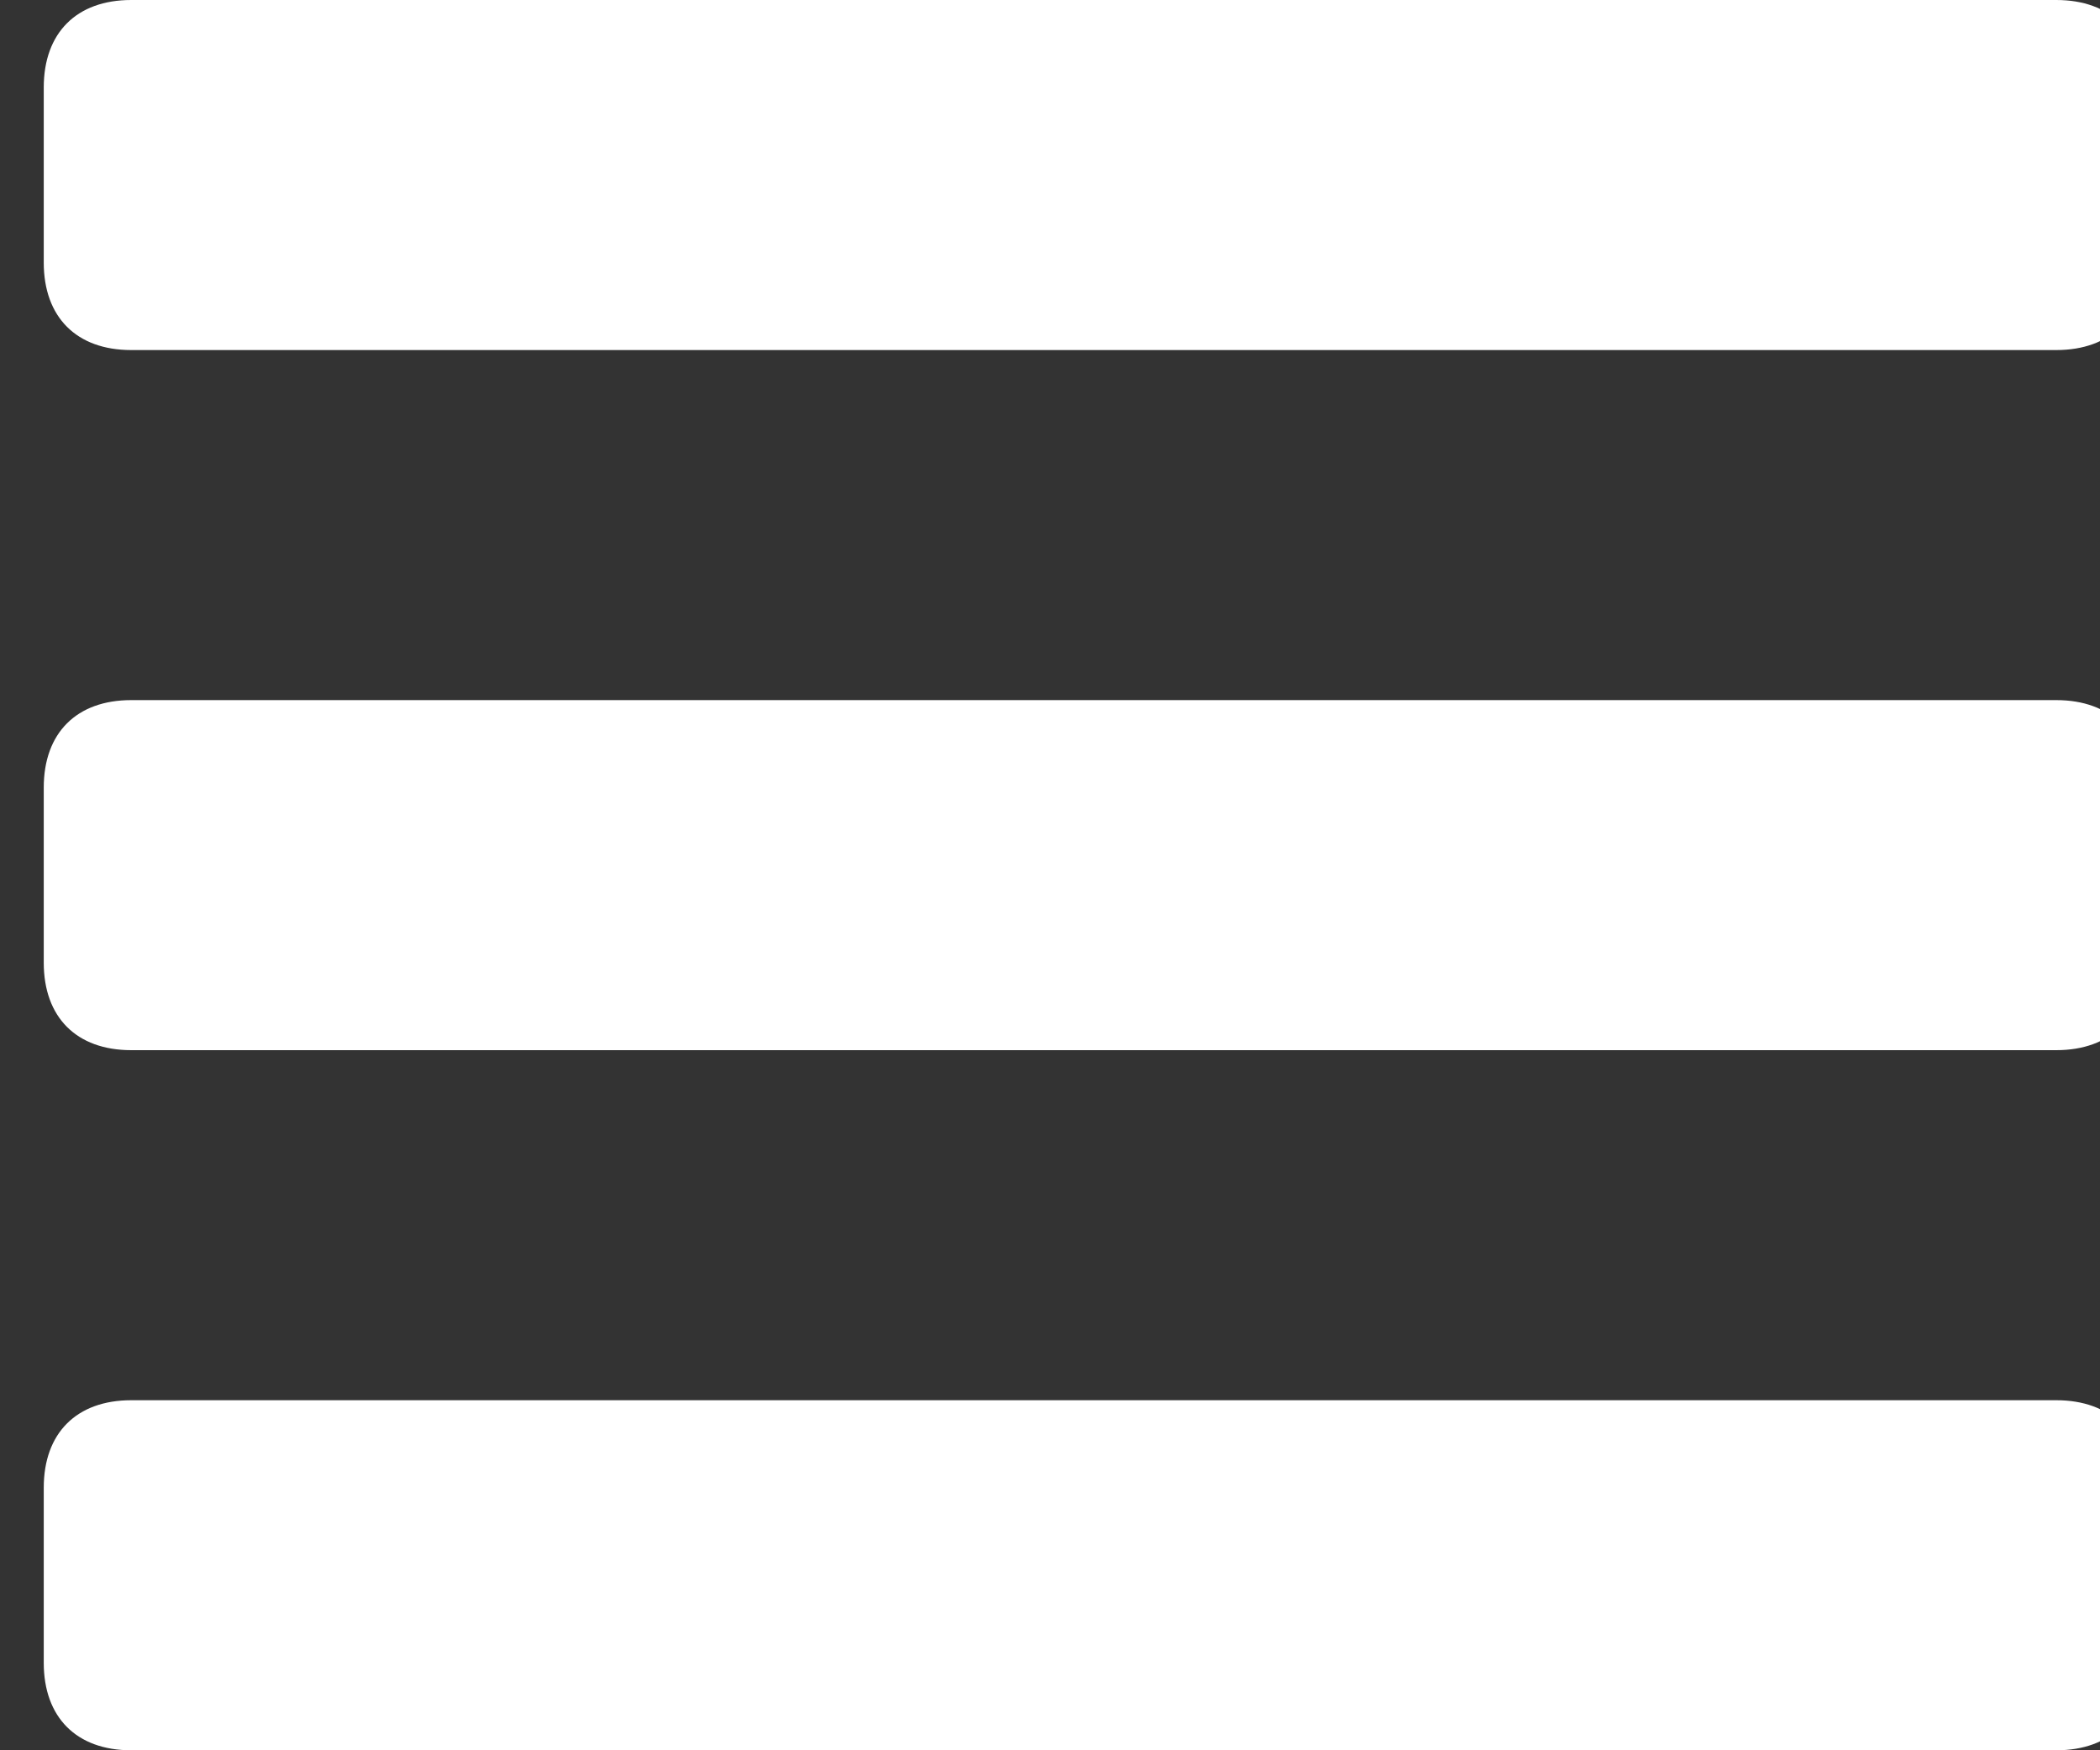
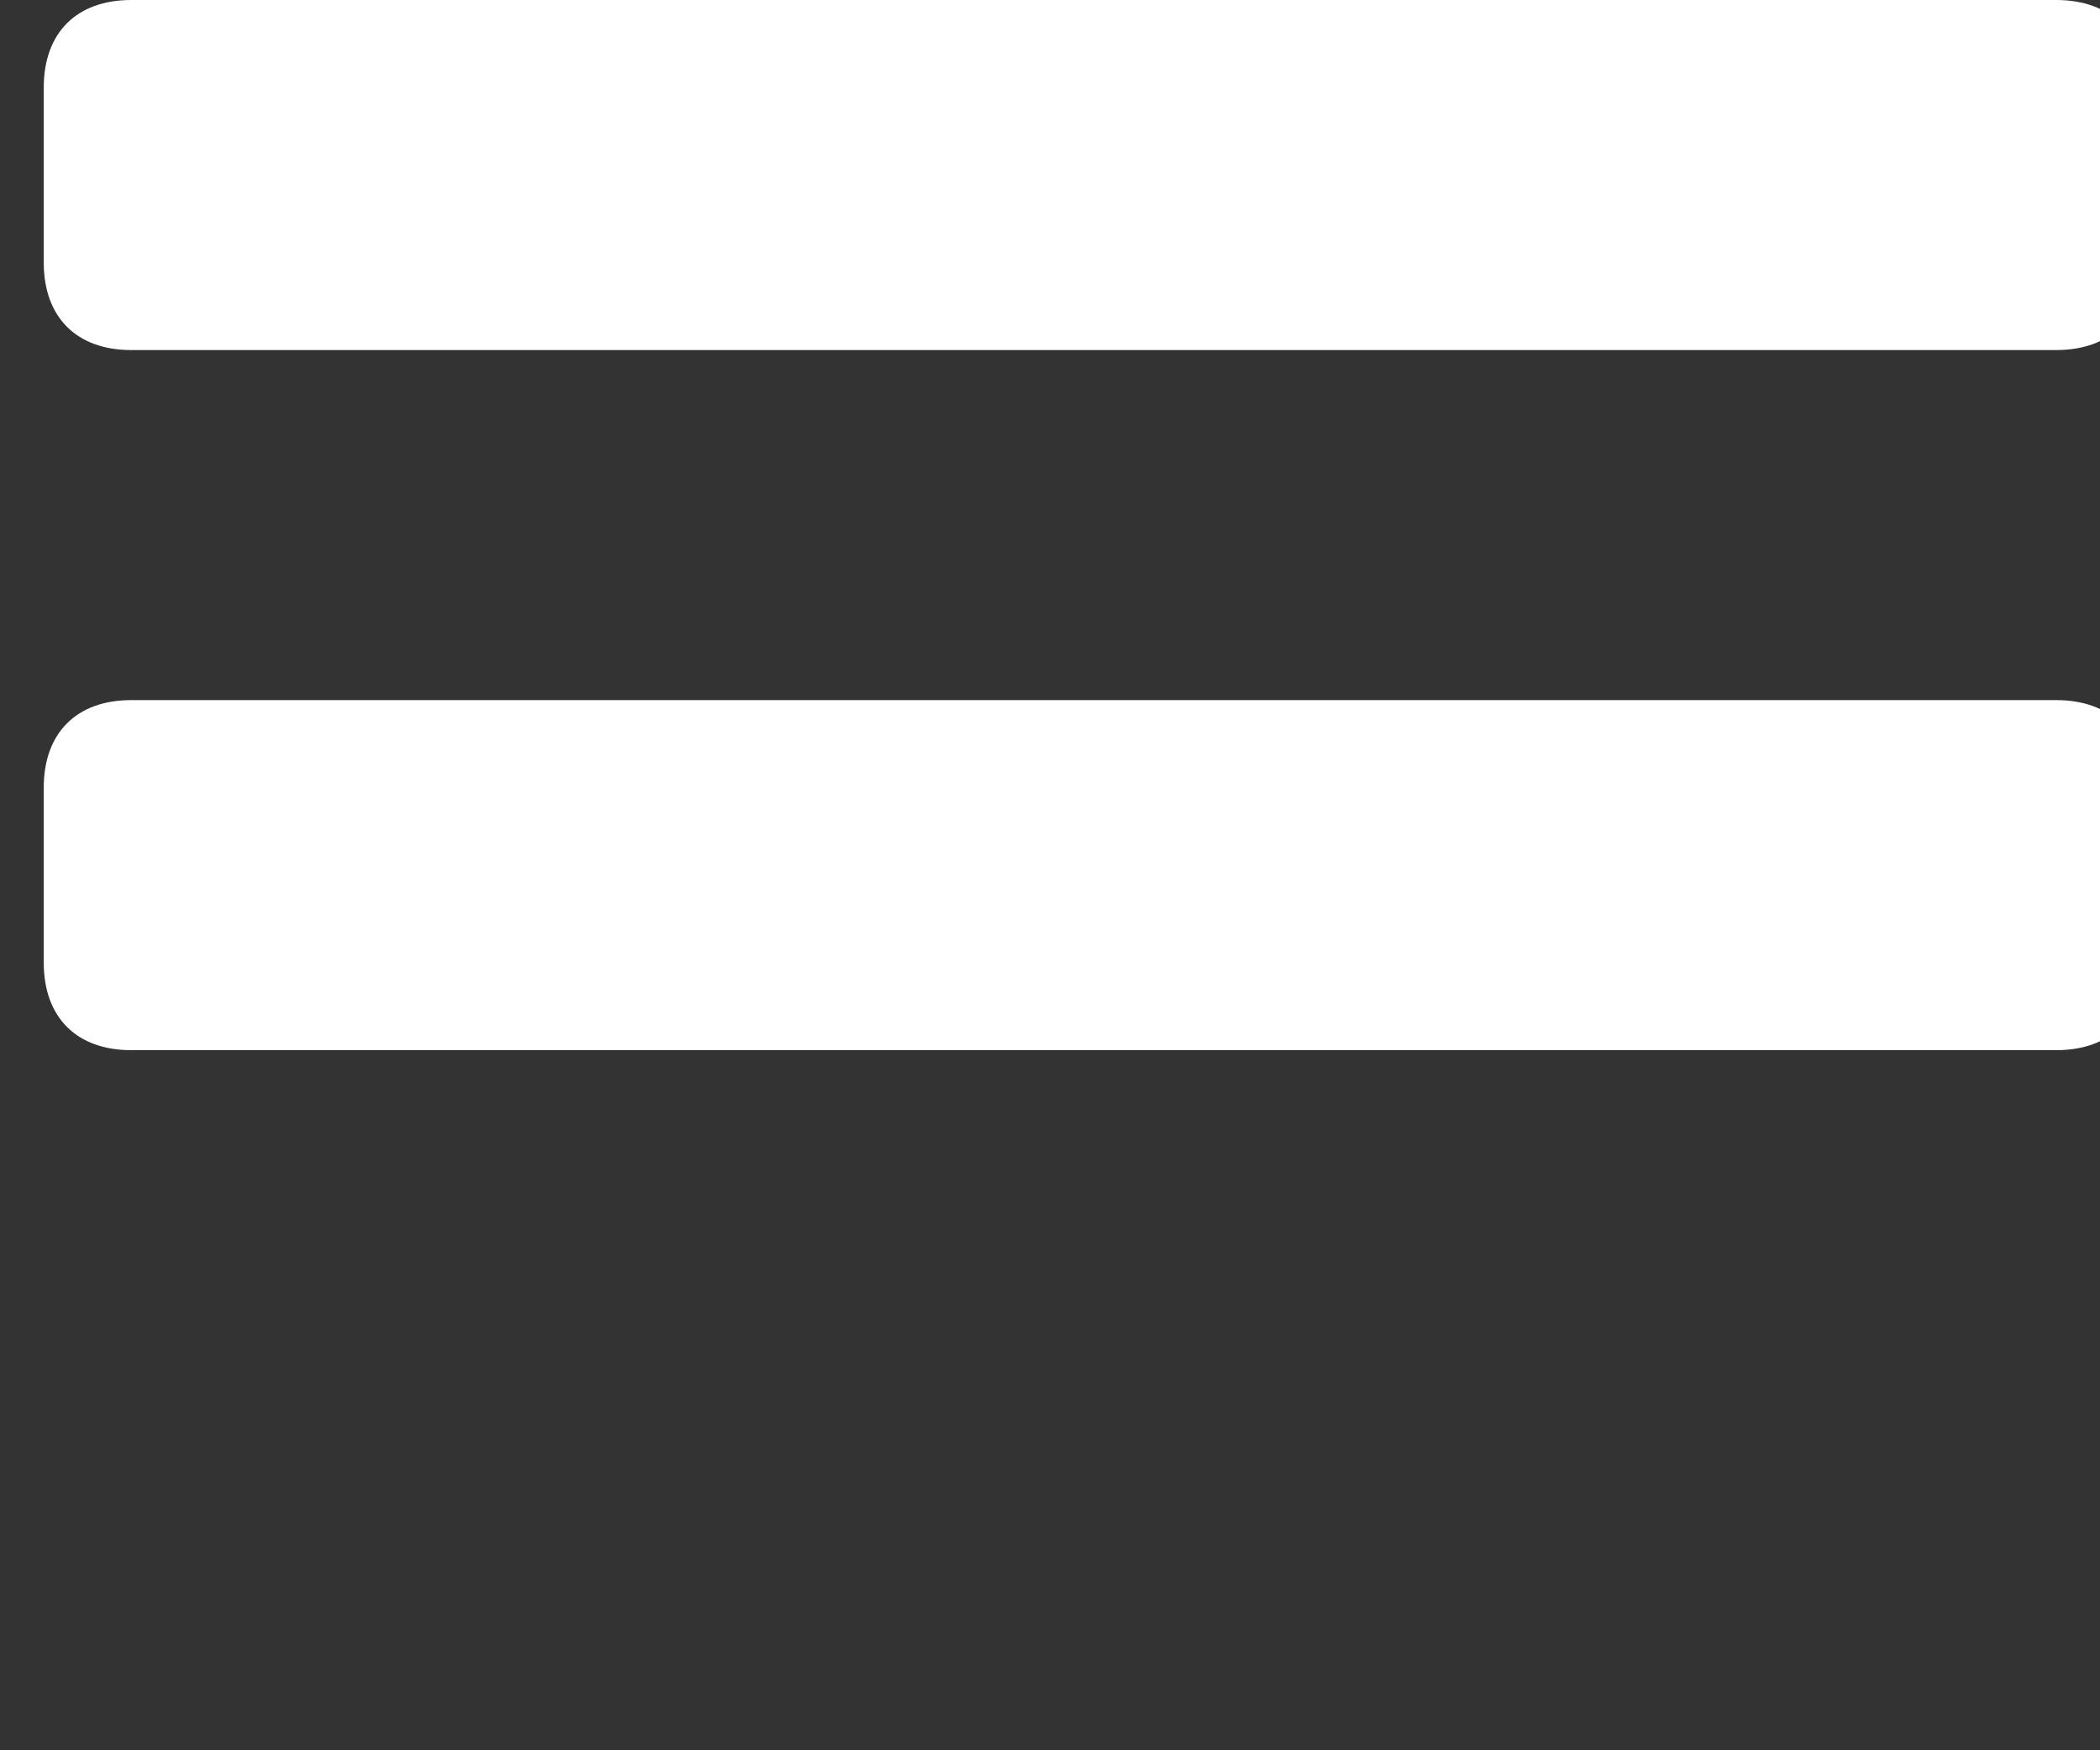
<svg xmlns="http://www.w3.org/2000/svg" version="1.1" id="Calque_1" x="0px" y="0px" viewBox="0 0 19.2 16" style="enable-background:new 0 0 19.2 16;" xml:space="preserve">
  <rect x="0" y="0" width="19.2" height="16" fill="#333333" stroke="none" />
  <style type="text/css">
	.st0{fill:#FFFFFF;}
</style>
  <g>
    <path class="st0" d="M19.6,0.8c0-0.5-0.3-0.8-0.8-0.8H1.2C0.7,0,0.4,0.3,0.4,0.8v1.6c0,0.5,0.3,0.8,0.8,0.8h17.6   c0.5,0,0.8-0.3,0.8-0.8V0.8z M19.6,0.8" />
    <path class="st0" d="M19.6,7.2c0-0.5-0.3-0.8-0.8-0.8H1.2c-0.5,0-0.8,0.3-0.8,0.8v1.6c0,0.5,0.3,0.8,0.8,0.8h17.6   c0.5,0,0.8-0.3,0.8-0.8V7.2z M19.6,7.2" />
-     <path class="st0" d="M19.6,13.6c0-0.5-0.3-0.8-0.8-0.8H1.2c-0.5,0-0.8,0.3-0.8,0.8v1.6c0,0.5,0.3,0.8,0.8,0.8h17.6   c0.5,0,0.8-0.3,0.8-0.8V13.6z M19.6,13.6" />
  </g>
</svg>